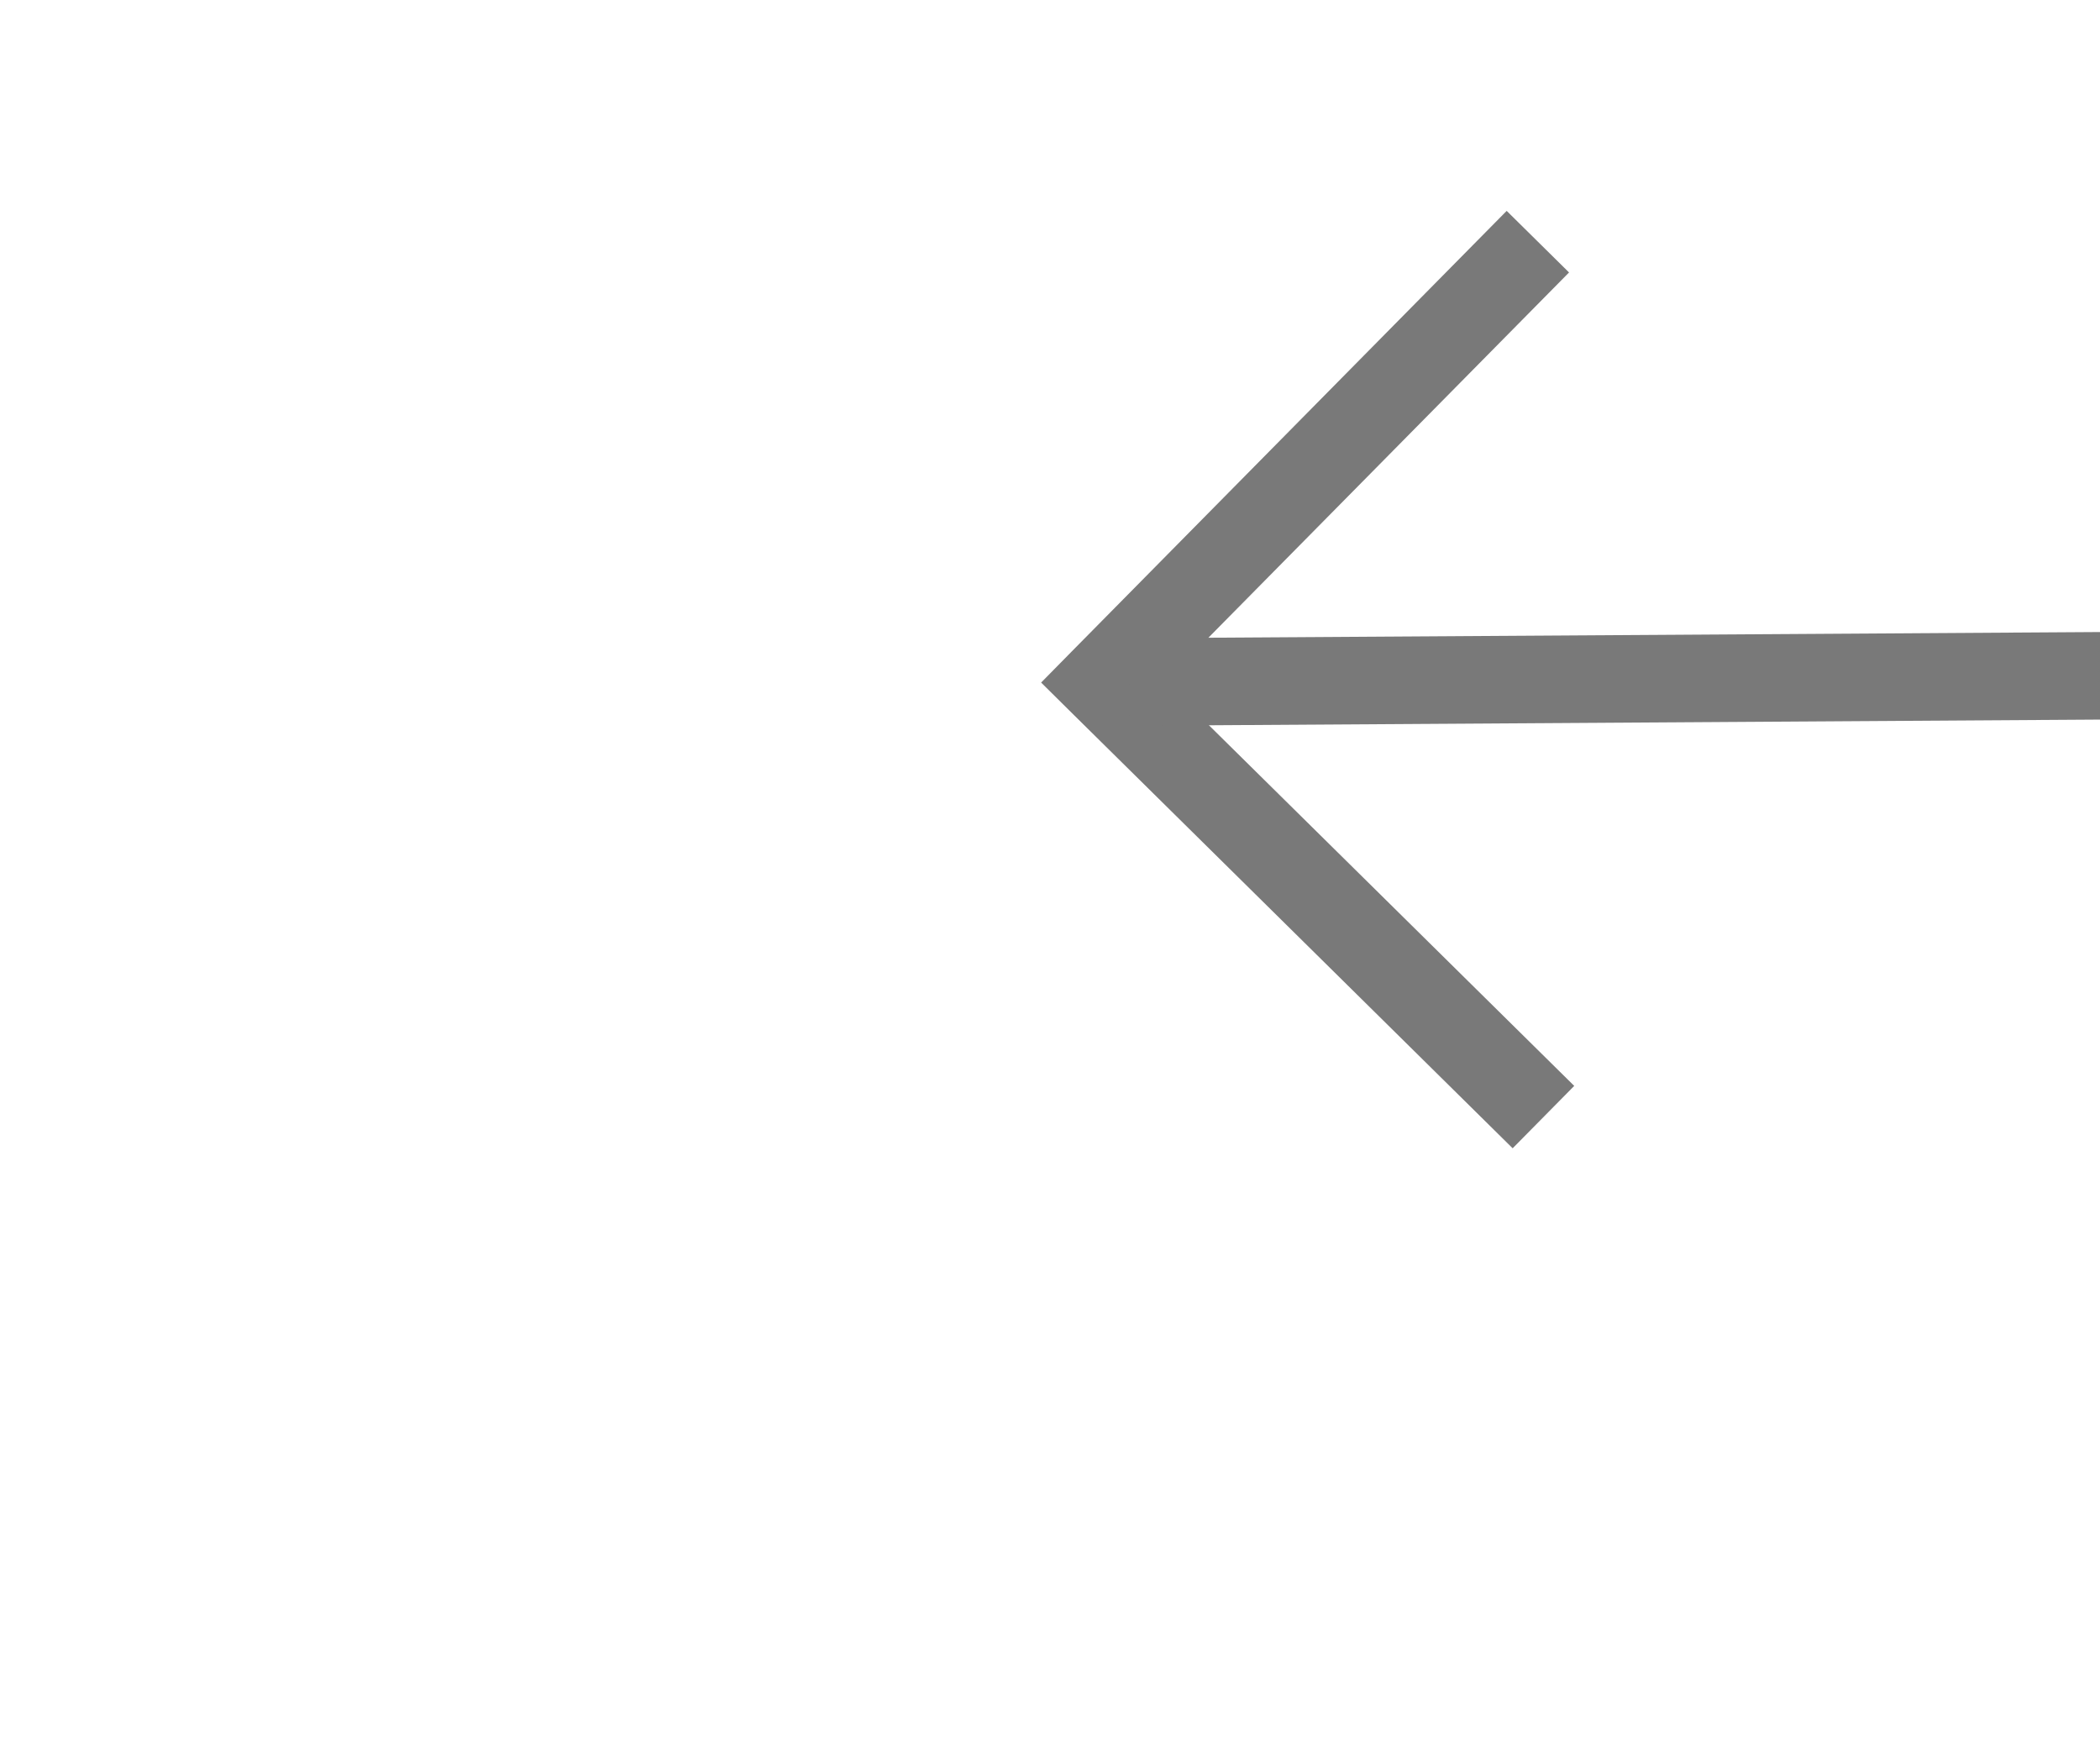
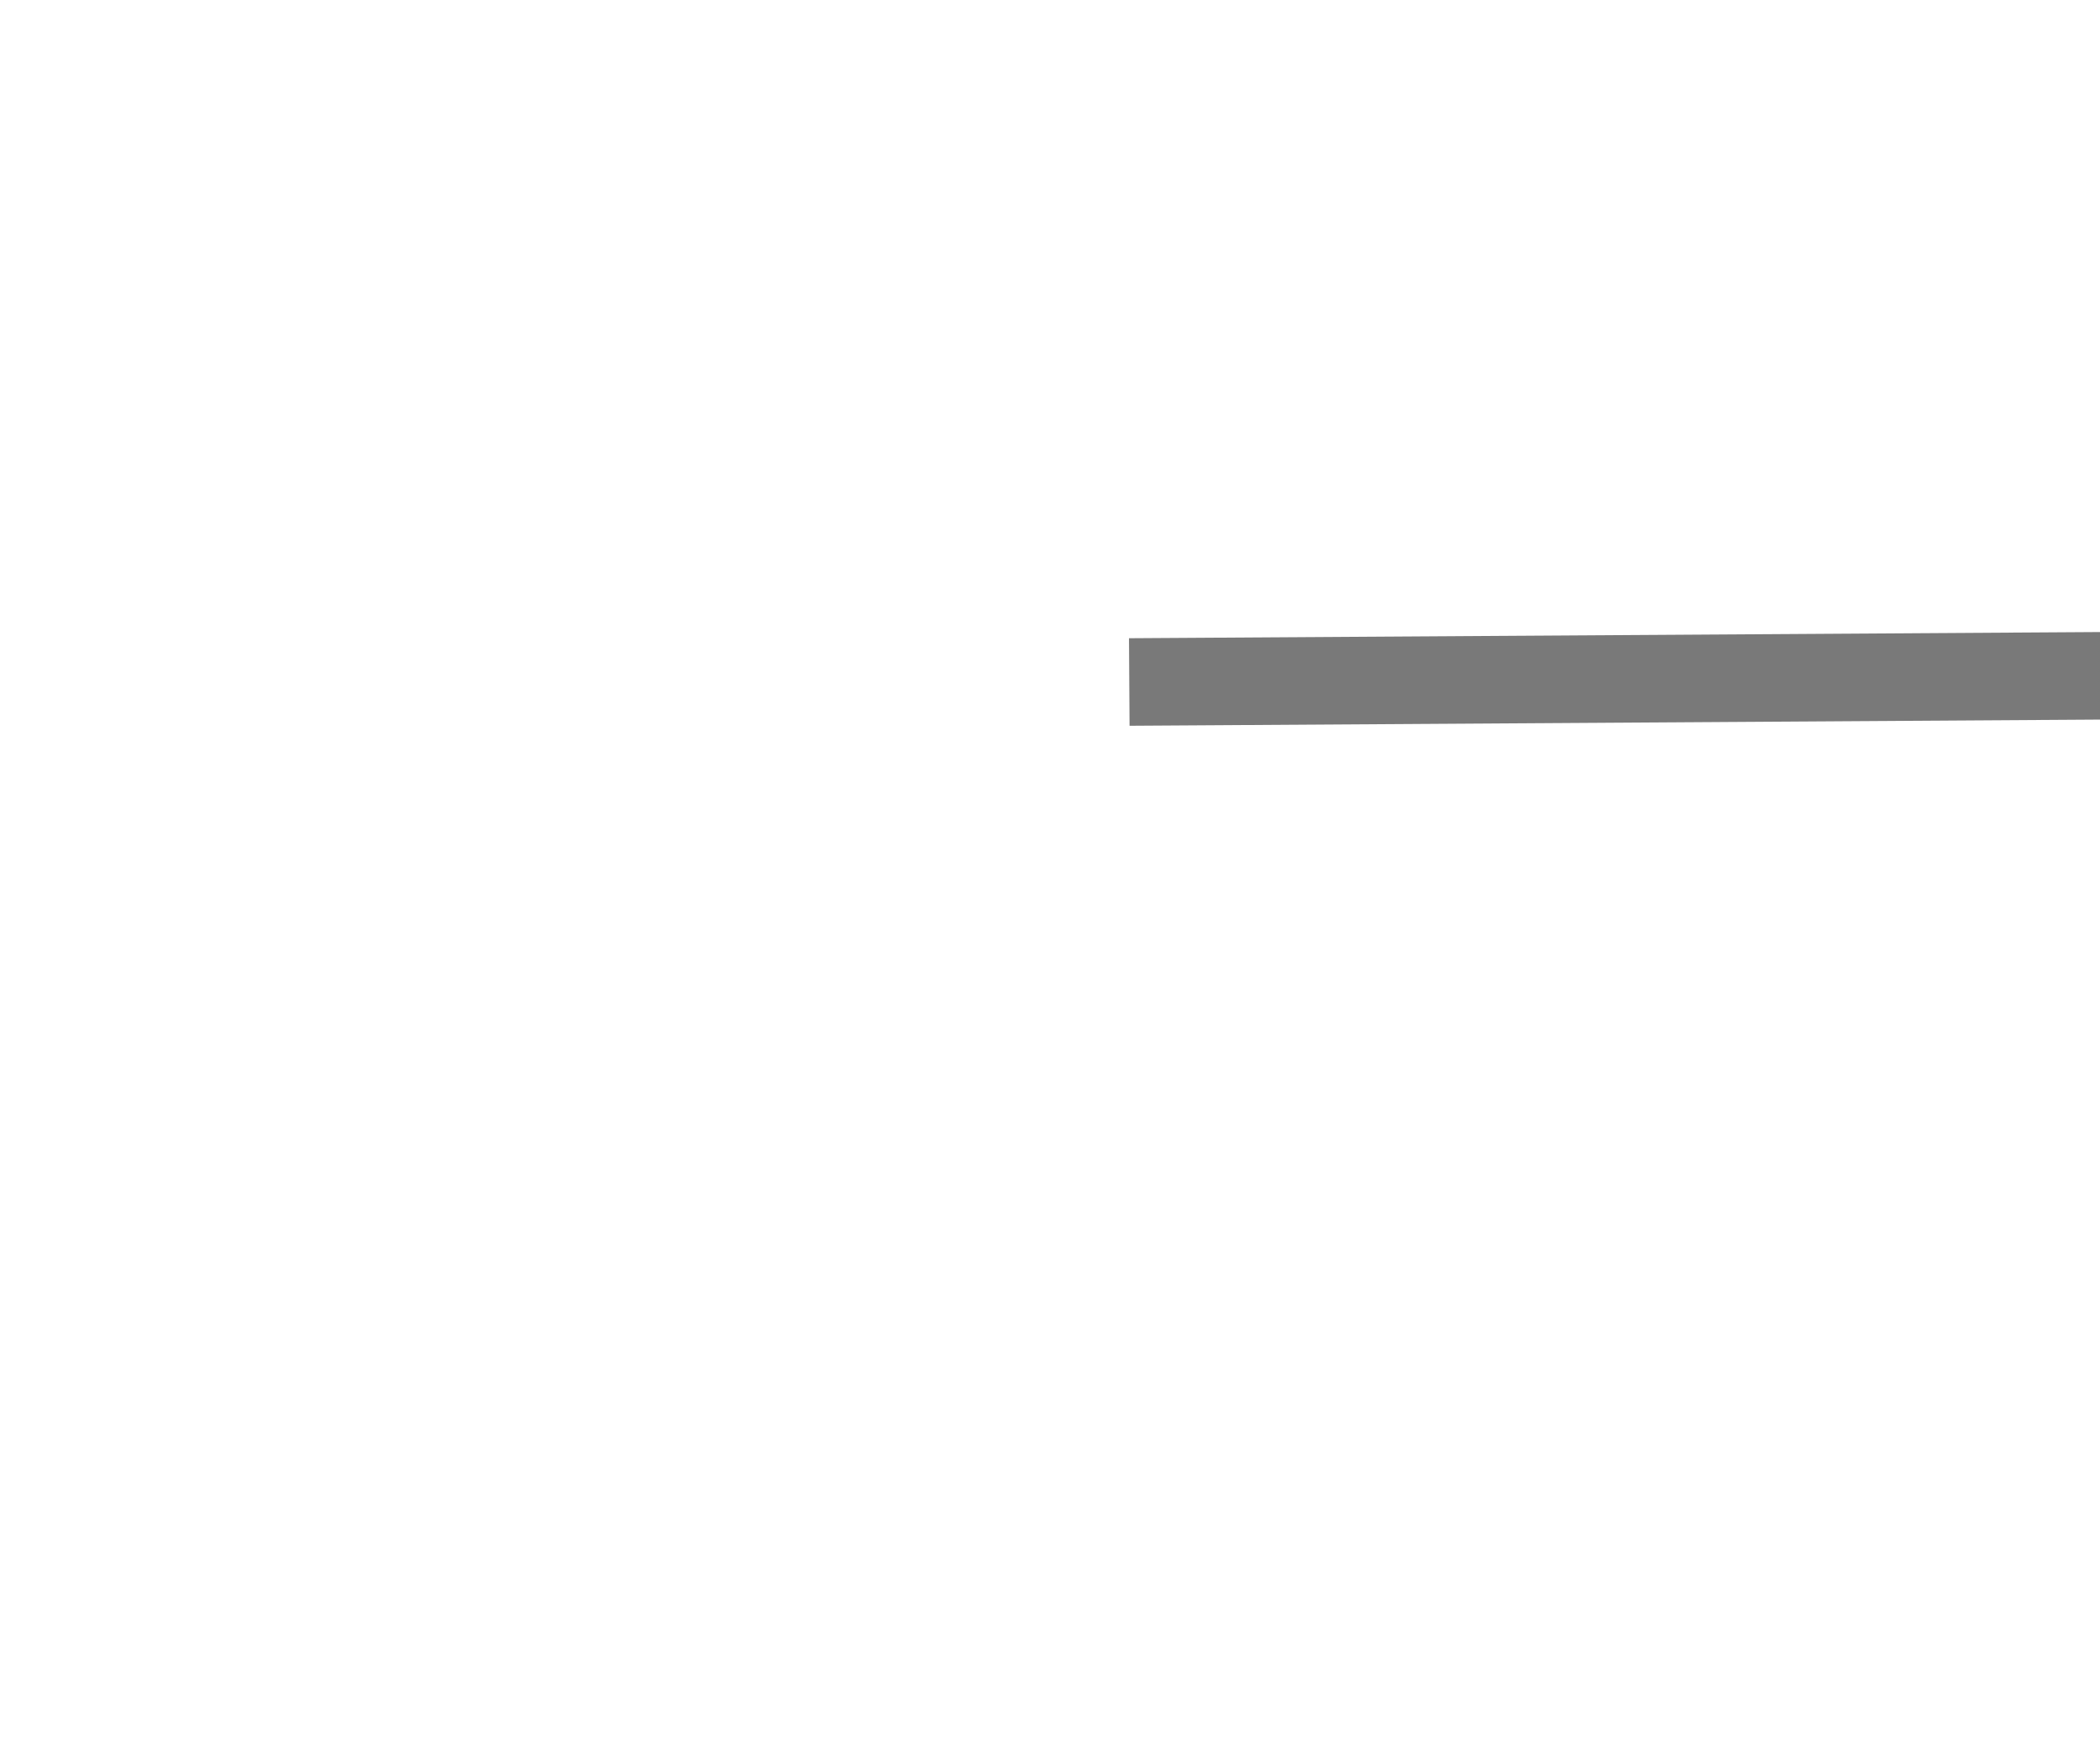
<svg xmlns="http://www.w3.org/2000/svg" version="1.1" width="24px" height="20px" preserveAspectRatio="xMinYMid meet" viewBox="942 4573  24 18">
  <g transform="matrix(-0.839 -0.545 0.545 -0.839 -741.444 8944.374 )">
-     <path d="M 739.054 4652.146  L 734.407 4647.5  L 739.054 4642.854  L 738.346 4642.146  L 733.346 4647.146  L 732.993 4647.5  L 733.346 4647.854  L 738.346 4652.854  L 739.054 4652.146  Z " fill-rule="nonzero" fill="#797979" stroke="none" transform="matrix(-0.835 0.55 -0.55 -0.835 4123.571 8059.022 )" />
    <path d="M 734 4647.5  L 975 4647.5  " stroke-width="1" stroke="#797979" fill="none" transform="matrix(-0.835 0.55 -0.55 -0.835 4123.571 8059.022 )" />
  </g>
</svg>